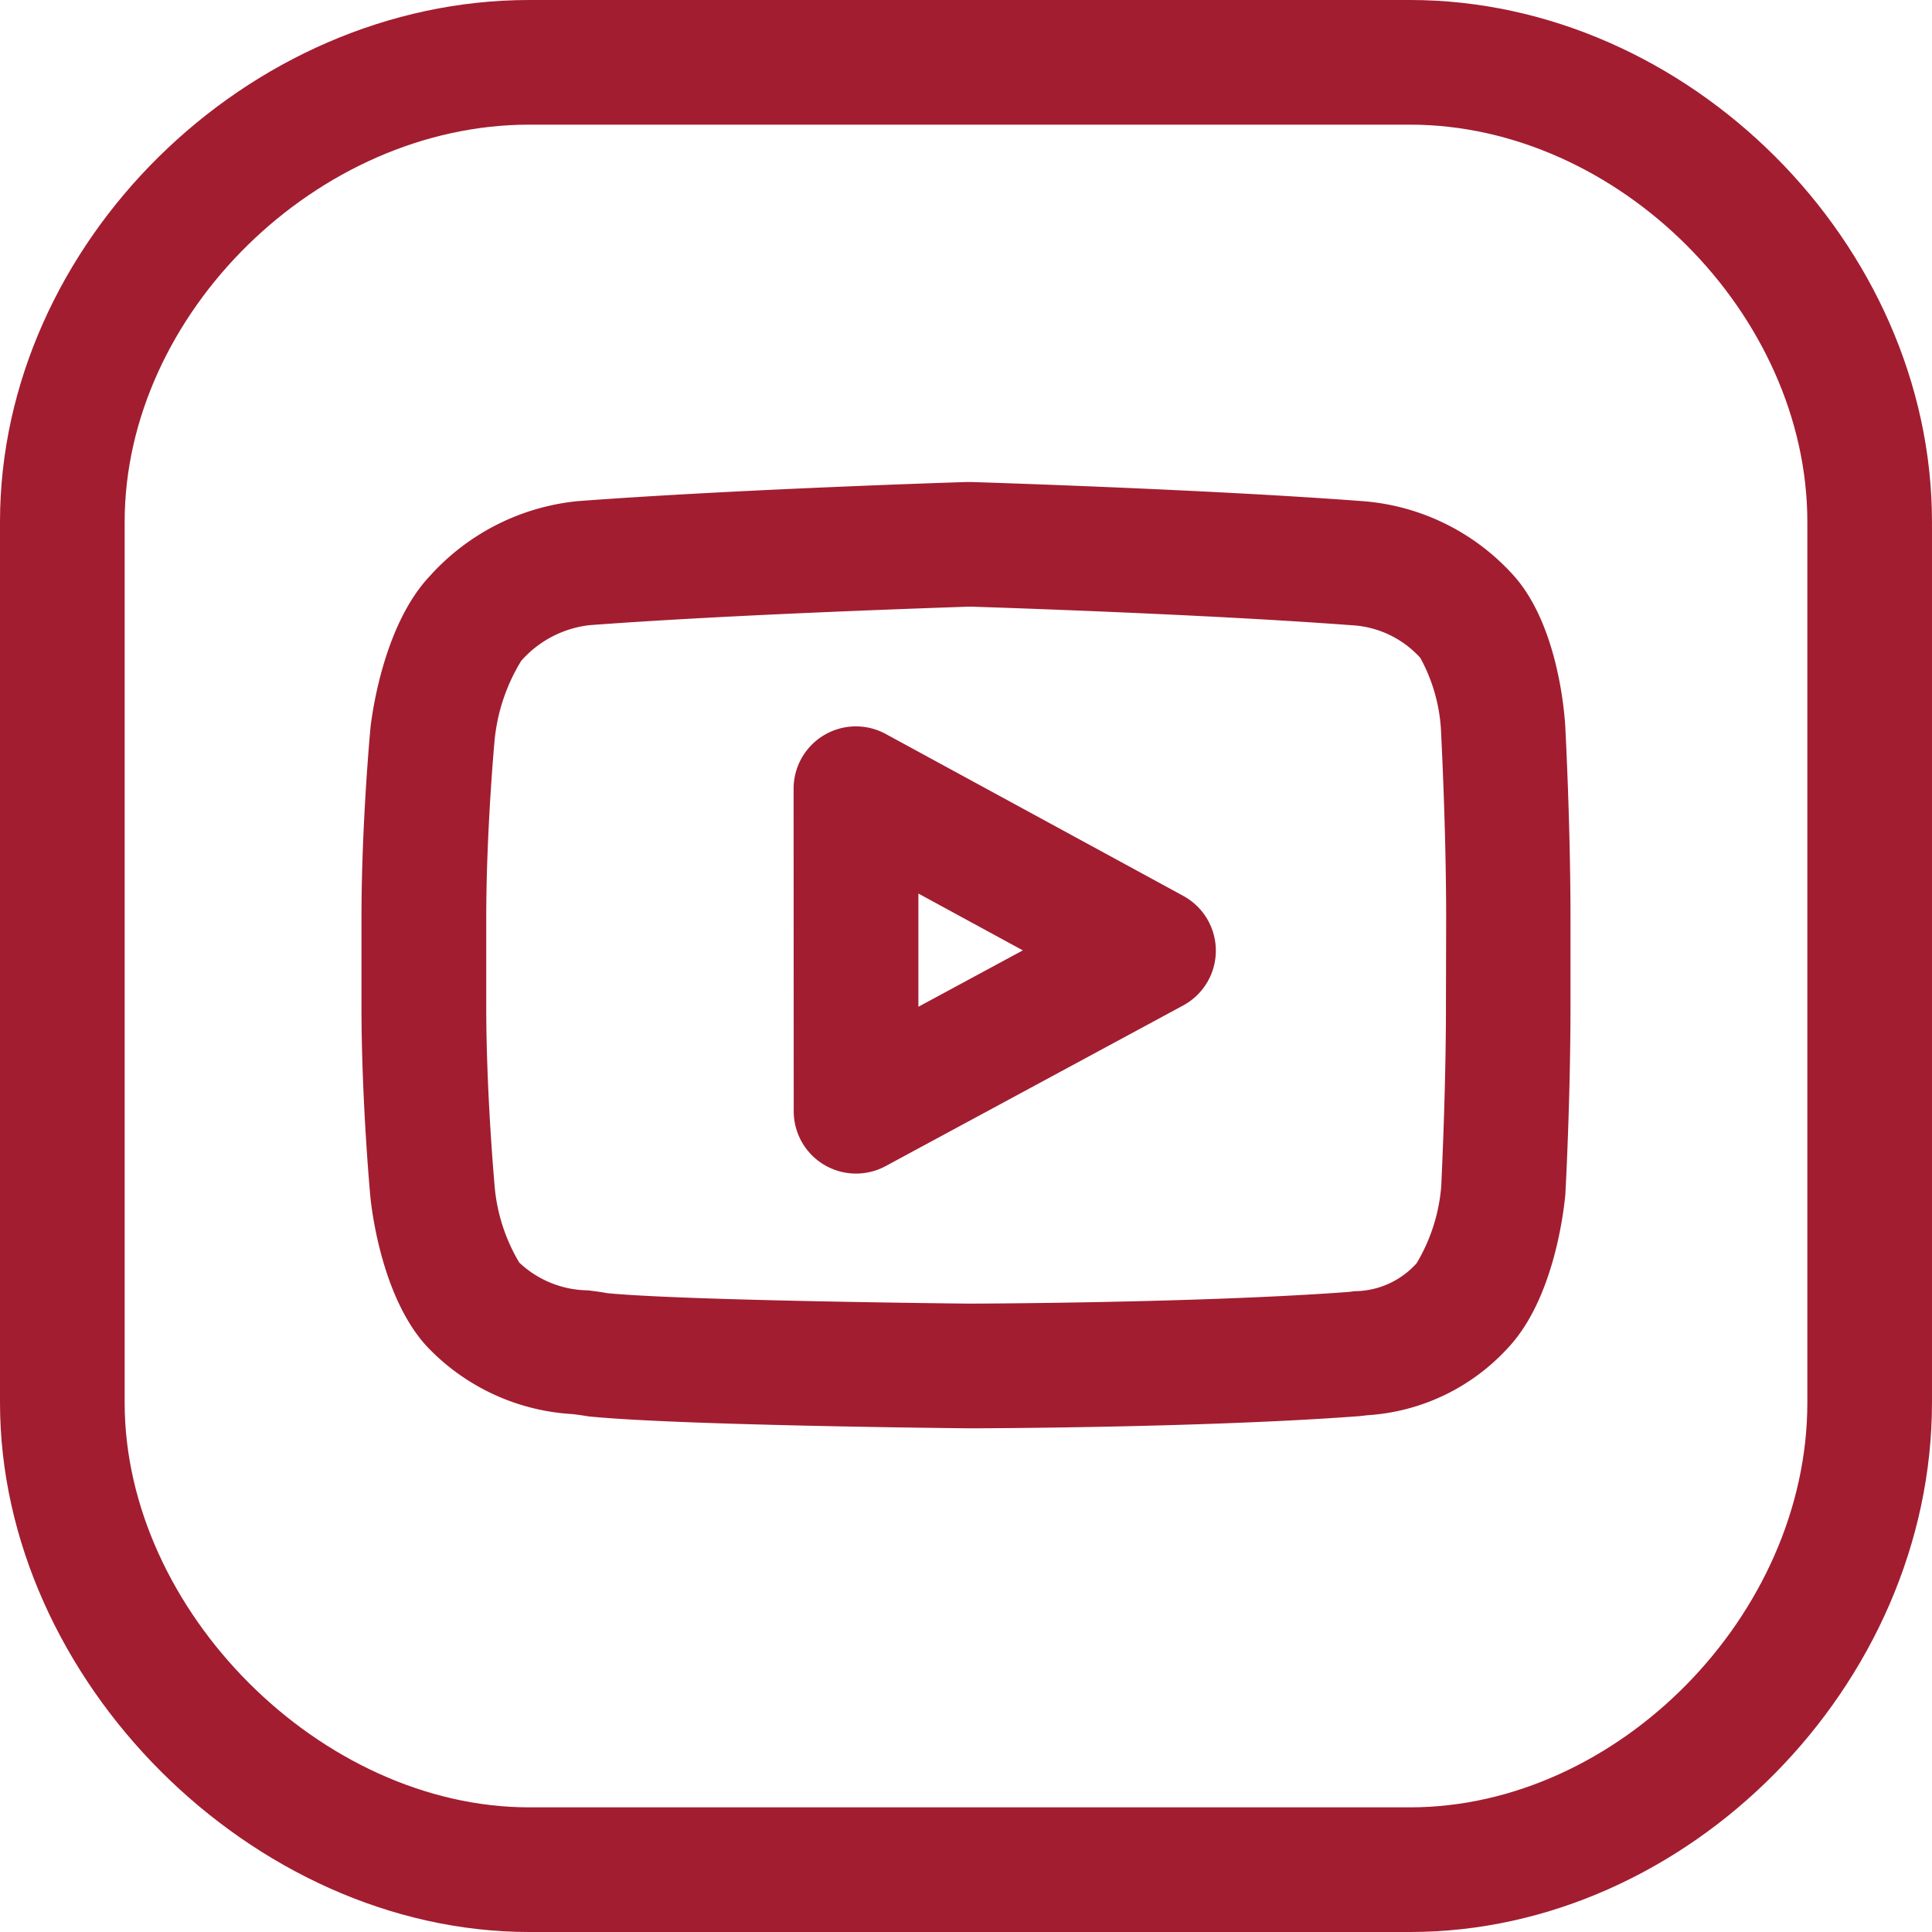
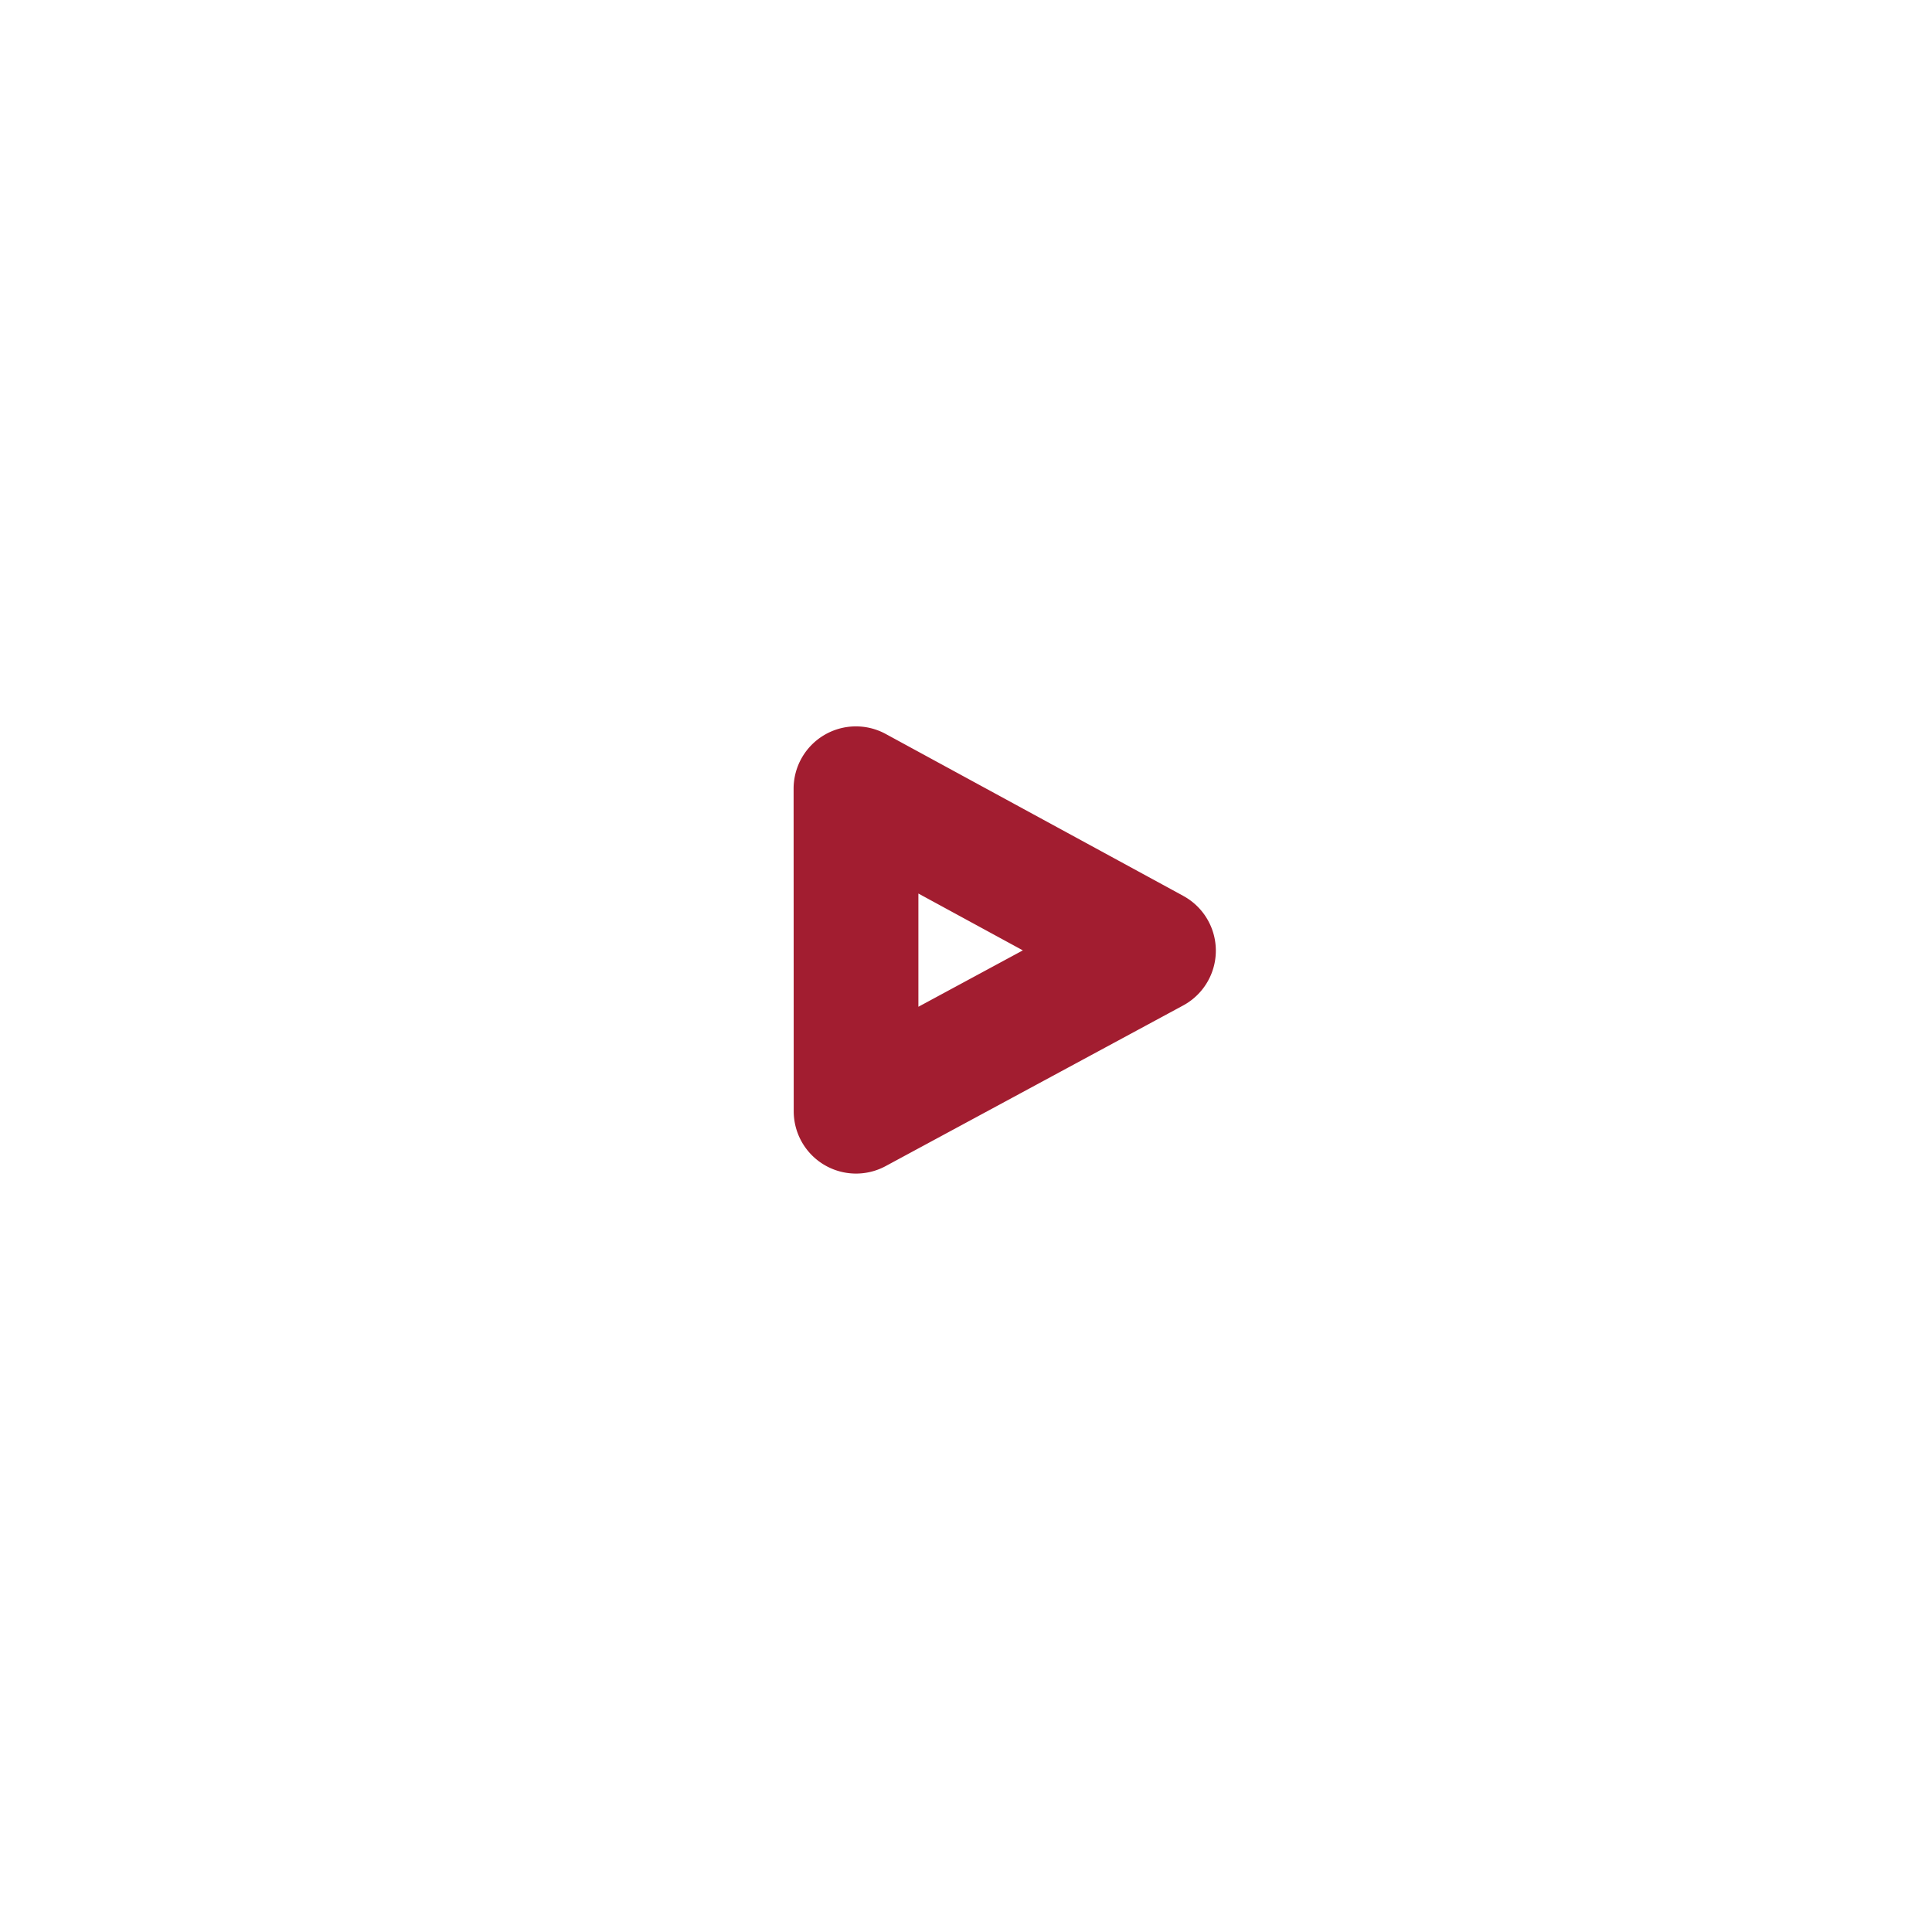
<svg xmlns="http://www.w3.org/2000/svg" width="83.385" height="83.385" viewBox="0 0 83.385 83.385">
  <g id="youtube" transform="translate(0 0)">
    <g id="Grupo_342" data-name="Grupo 342" transform="translate(0 0)">
      <g id="Grupo_338" data-name="Grupo 338" transform="translate(34.252 31.349)">
        <g id="Grupo_337" data-name="Grupo 337">
          <path id="Trazado_572" data-name="Trazado 572" d="M220.564,193.789,207.72,186.8a2.69,2.69,0,0,0-3.976,2.364l.005,13.92a2.69,2.69,0,0,0,3.967,2.367l12.839-6.932a2.689,2.689,0,0,0,.008-4.729Zm-11.434,4.785,0-4.887,4.508,2.453Z" transform="translate(-203.744 -186.471)" fill="#a21d30" />
        </g>
      </g>
      <g id="Grupo_341" data-name="Grupo 341">
        <g id="Grupo_340" data-name="Grupo 340">
          <g id="Grupo_339" data-name="Grupo 339">
-             <path id="Trazado_573" data-name="Trazado 573" d="M60.857,0H22.842C10.673,0,0,10.525,0,22.525V60.54C0,72.5,10.888,83.385,22.842,83.385H60.857c12,0,22.527-10.676,22.527-22.845V22.525C83.385,10.525,72.857,0,60.857,0ZM78.005,60.54c0,9.14-8.174,17.465-17.148,17.465H22.842c-8.976,0-17.462-8.486-17.462-17.465V22.525C5.38,13.551,13.7,5.38,22.842,5.38H60.857c8.973,0,17.148,8.172,17.148,17.145Z" fill="#a21d30" />
-             <path id="Trazado_574" data-name="Trazado 574" d="M142.43,127.674a9.747,9.747,0,0,0-6.539-3.112c-6.636-.5-16.639-.815-16.822-.818h-.108c-.1,0-10.09.317-16.846.828a9.888,9.888,0,0,0-6.359,3.225c-1.937,2.044-2.469,5.724-2.563,6.512-.016.169-.393,4.188-.393,8.277v3.758c0,4.089.369,8.1.39,8.309.075.718.557,4.417,2.477,6.445a9.4,9.4,0,0,0,6.238,2.875c.178.022.334.04.7.1,3.879.39,15.878.508,16.416.514.412,0,10.127-.022,16.8-.522.048,0,.344-.038.4-.043a8.982,8.982,0,0,0,6.049-2.892c1.958-2.071,2.407-5.78,2.488-6.62.011-.167.223-4.129.223-8.166v-3.758c0-4.032-.215-8.072-.223-8.252C144.719,133.586,144.4,129.756,142.43,127.674Zm-2.824,18.667c0,3.852-.207,7.76-.2,7.76a7.676,7.676,0,0,1-1.065,3.36,3.624,3.624,0,0,1-2.679,1.208l-.231.03c-6.474.484-16.308.506-16.376.506-.121,0-12.26-.121-15.655-.452-.231-.046-.511-.081-.826-.121a4.379,4.379,0,0,1-2.964-1.2,7.717,7.717,0,0,1-1.065-3.317c0-.04-.36-3.927-.36-7.771v-3.758c0-3.809.36-7.69.36-7.69a8.044,8.044,0,0,1,1.149-3.432,4.625,4.625,0,0,1,2.951-1.541c6.222-.468,15.512-.769,16.416-.8.9.027,10.205.331,16.432.8a4.31,4.31,0,0,1,3.007,1.412,7.354,7.354,0,0,1,.9,3.292c0,.043.215,4.07.215,7.957Z" transform="translate(-77.199 -102.941)" fill="#a21d30" />
-           </g>
+             </g>
        </g>
      </g>
    </g>
  </g>
</svg>